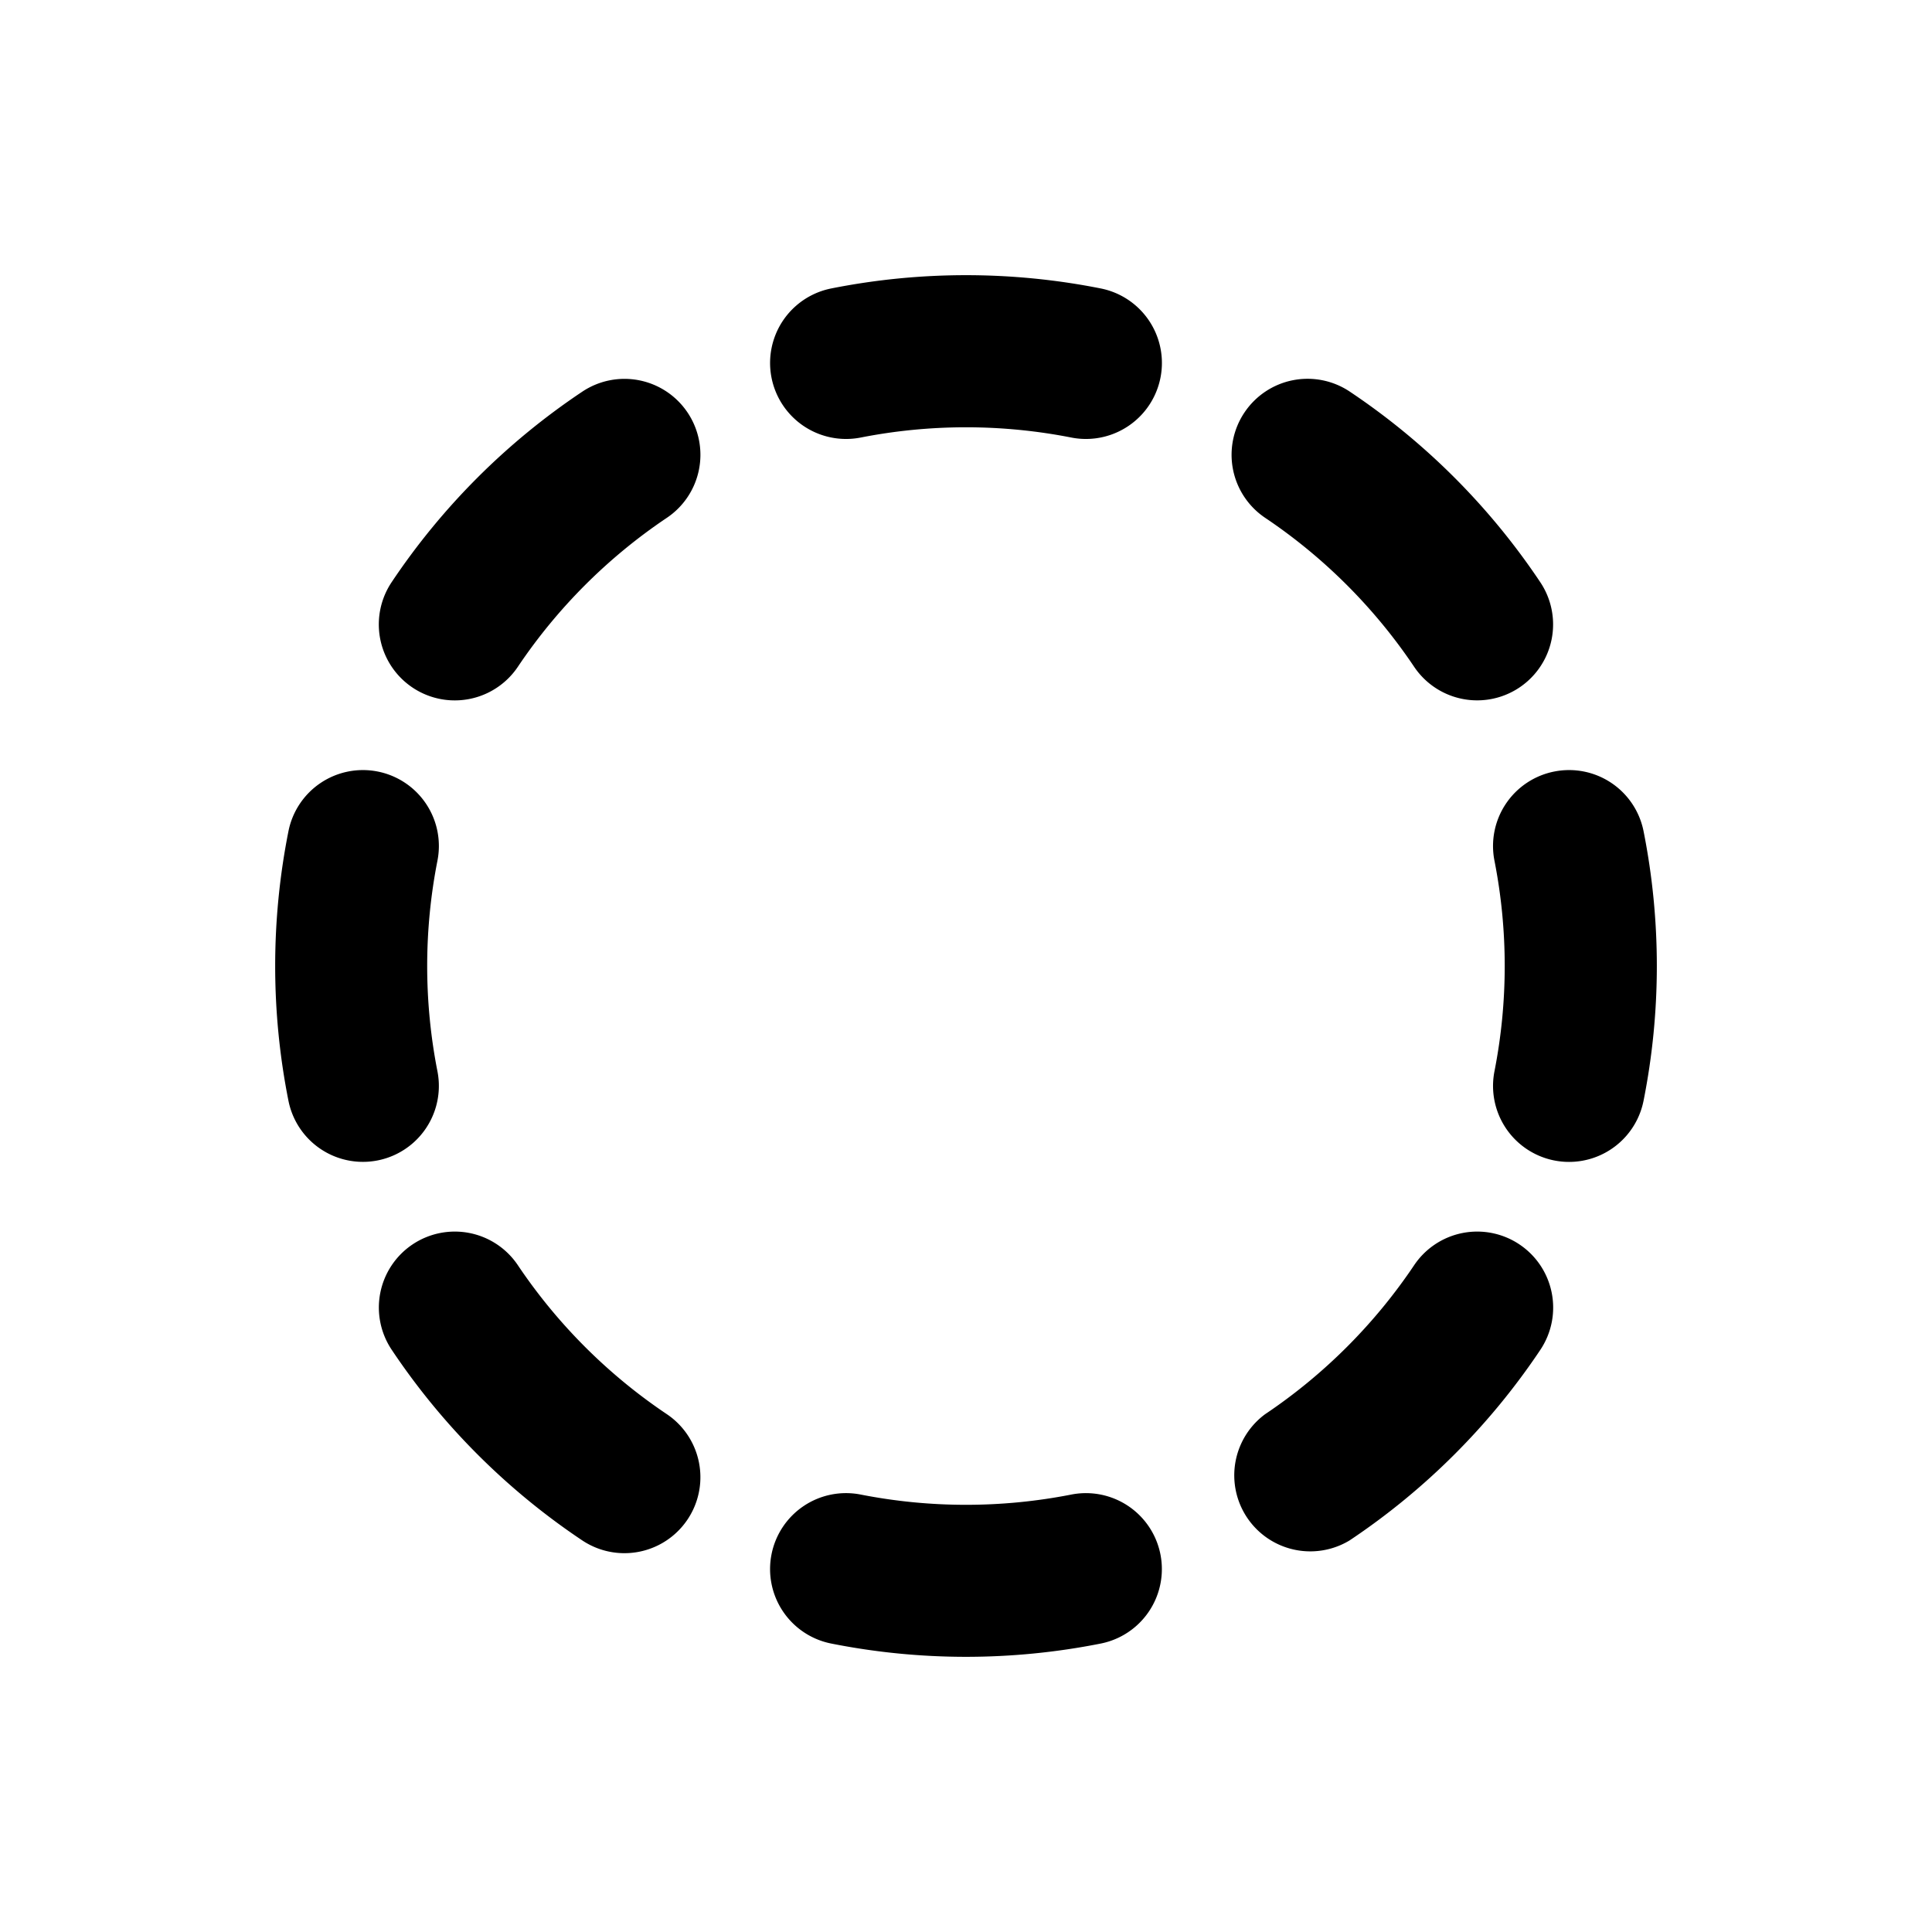
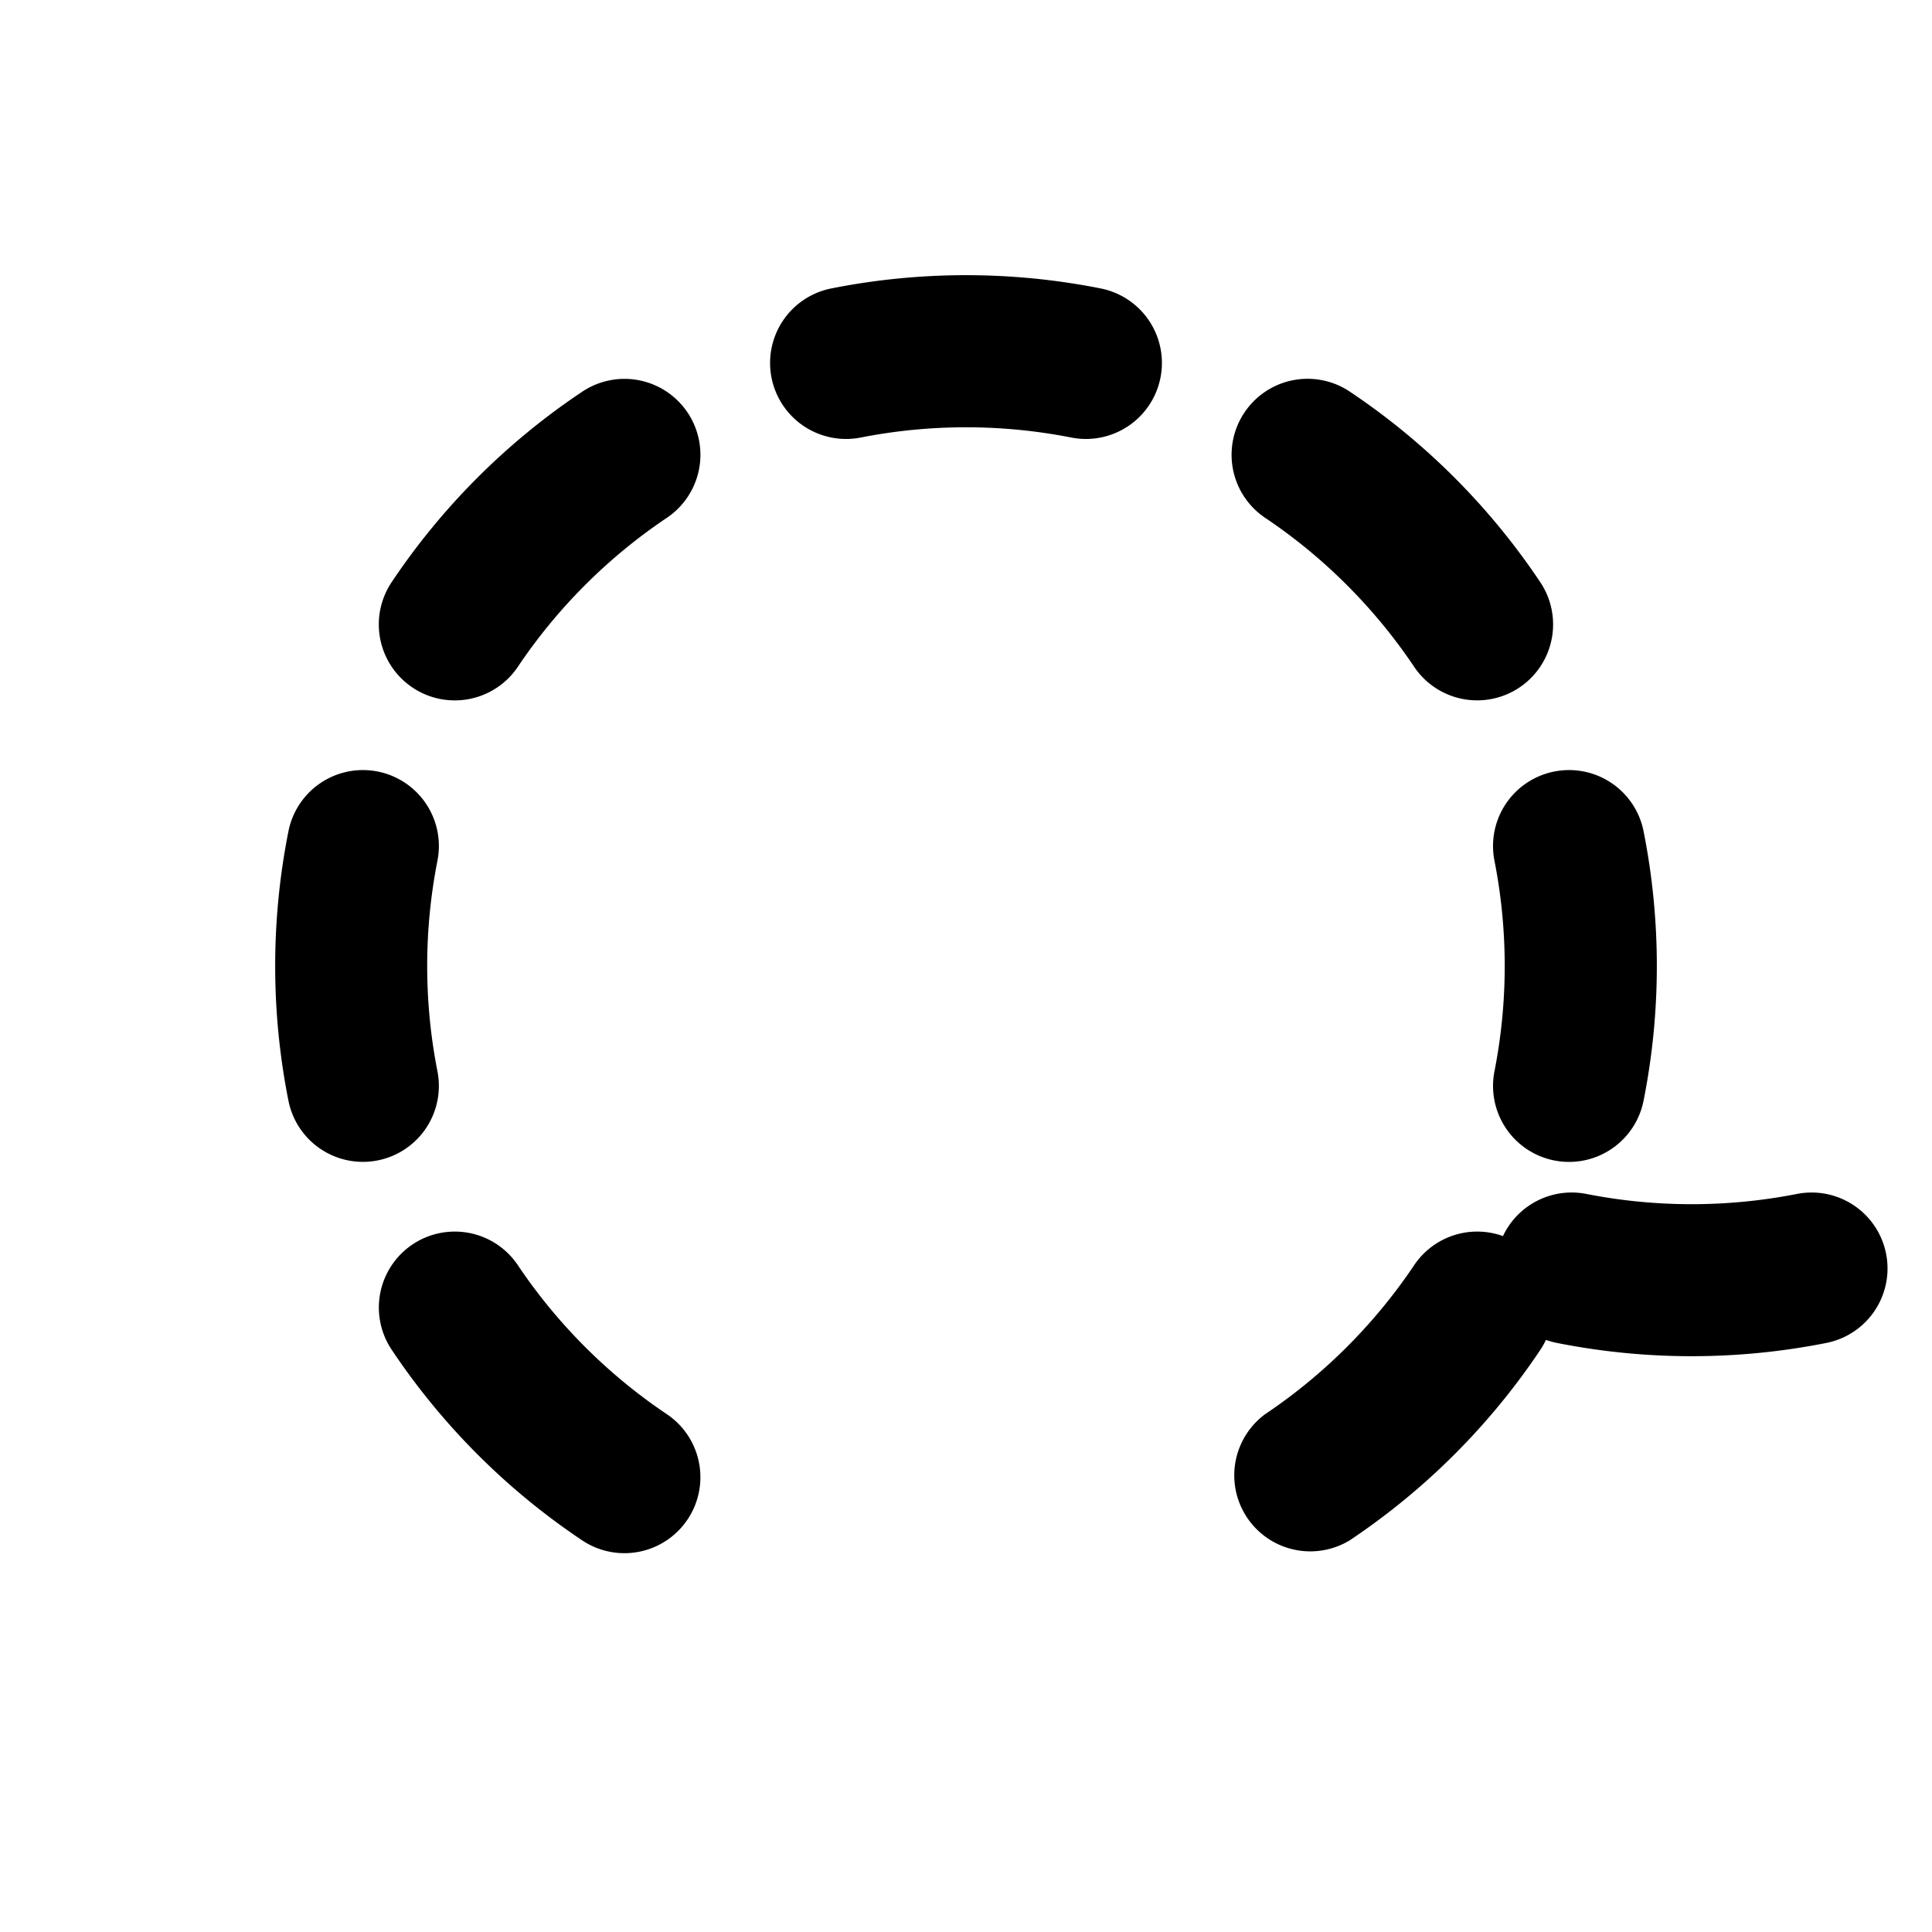
<svg xmlns="http://www.w3.org/2000/svg" fill="none" viewBox="0 0 20 20">
-   <path fill="currentColor" fill-rule="evenodd" stroke="currentColor" stroke-linecap="round" stroke-width=".3" d="M8.635 3.133a7 7 0 0 1 2.73 0 .636.636 0 1 1-.247 1.249 5.8 5.8 0 0 0-2.236 0 .636.636 0 1 1-.247-1.249Zm4.372 1.221a.636.636 0 0 1 .883-.175 7 7 0 0 1 1.93 1.931.636.636 0 0 1-1.057.708 5.8 5.8 0 0 0-1.581-1.581.636.636 0 0 1-.175-.883Zm-6.014 0a.636.636 0 0 1-.175.883 5.8 5.8 0 0 0-1.581 1.581.636.636 0 0 1-1.058-.708A7 7 0 0 1 6.11 4.18a.636.636 0 0 1 .883.174Zm-3.112 3.78a.636.636 0 0 1 .5.748 5.8 5.8 0 0 0 0 2.236.636.636 0 1 1-1.248.247 7 7 0 0 1 0-2.73.636.636 0 0 1 .748-.501Zm12.238 0a.636.636 0 0 1 .748.5 7 7 0 0 1 0 2.731.636.636 0 1 1-1.249-.247 5.8 5.8 0 0 0 0-2.236.636.636 0 0 1 .501-.748ZM4.354 13.007a.636.636 0 0 1 .883.175 5.8 5.8 0 0 0 1.581 1.581.636.636 0 0 1-.708 1.058 7 7 0 0 1-1.93-1.931.636.636 0 0 1 .174-.883Zm11.292 0c.292.196.37.59.175.883a7 7 0 0 1-1.931 1.93.637.637 0 0 1-.708-1.057 5.8 5.8 0 0 0 1.581-1.581.636.636 0 0 1 .883-.175Zm-7.512 3.112a.636.636 0 0 1 .748-.5 5.8 5.8 0 0 0 2.236 0 .636.636 0 1 1 .247 1.248 7 7 0 0 1-2.73 0 .636.636 0 0 1-.501-.748Z" clip-rule="evenodd" />
+   <path fill="currentColor" fill-rule="evenodd" stroke="currentColor" stroke-linecap="round" stroke-width=".3" d="M8.635 3.133a7 7 0 0 1 2.73 0 .636.636 0 1 1-.247 1.249 5.8 5.8 0 0 0-2.236 0 .636.636 0 1 1-.247-1.249Zm4.372 1.221a.636.636 0 0 1 .883-.175 7 7 0 0 1 1.93 1.931.636.636 0 0 1-1.057.708 5.8 5.8 0 0 0-1.581-1.581.636.636 0 0 1-.175-.883Zm-6.014 0a.636.636 0 0 1-.175.883 5.8 5.8 0 0 0-1.581 1.581.636.636 0 0 1-1.058-.708A7 7 0 0 1 6.11 4.18a.636.636 0 0 1 .883.174Zm-3.112 3.78a.636.636 0 0 1 .5.748 5.8 5.8 0 0 0 0 2.236.636.636 0 1 1-1.248.247 7 7 0 0 1 0-2.73.636.636 0 0 1 .748-.501Zm12.238 0a.636.636 0 0 1 .748.5 7 7 0 0 1 0 2.731.636.636 0 1 1-1.249-.247 5.8 5.8 0 0 0 0-2.236.636.636 0 0 1 .501-.748ZM4.354 13.007a.636.636 0 0 1 .883.175 5.8 5.8 0 0 0 1.581 1.581.636.636 0 0 1-.708 1.058 7 7 0 0 1-1.93-1.931.636.636 0 0 1 .174-.883Zm11.292 0c.292.196.37.59.175.883a7 7 0 0 1-1.931 1.93.637.637 0 0 1-.708-1.057 5.8 5.8 0 0 0 1.581-1.581.636.636 0 0 1 .883-.175Za.636.636 0 0 1 .748-.5 5.8 5.8 0 0 0 2.236 0 .636.636 0 1 1 .247 1.248 7 7 0 0 1-2.73 0 .636.636 0 0 1-.501-.748Z" clip-rule="evenodd" />
</svg>